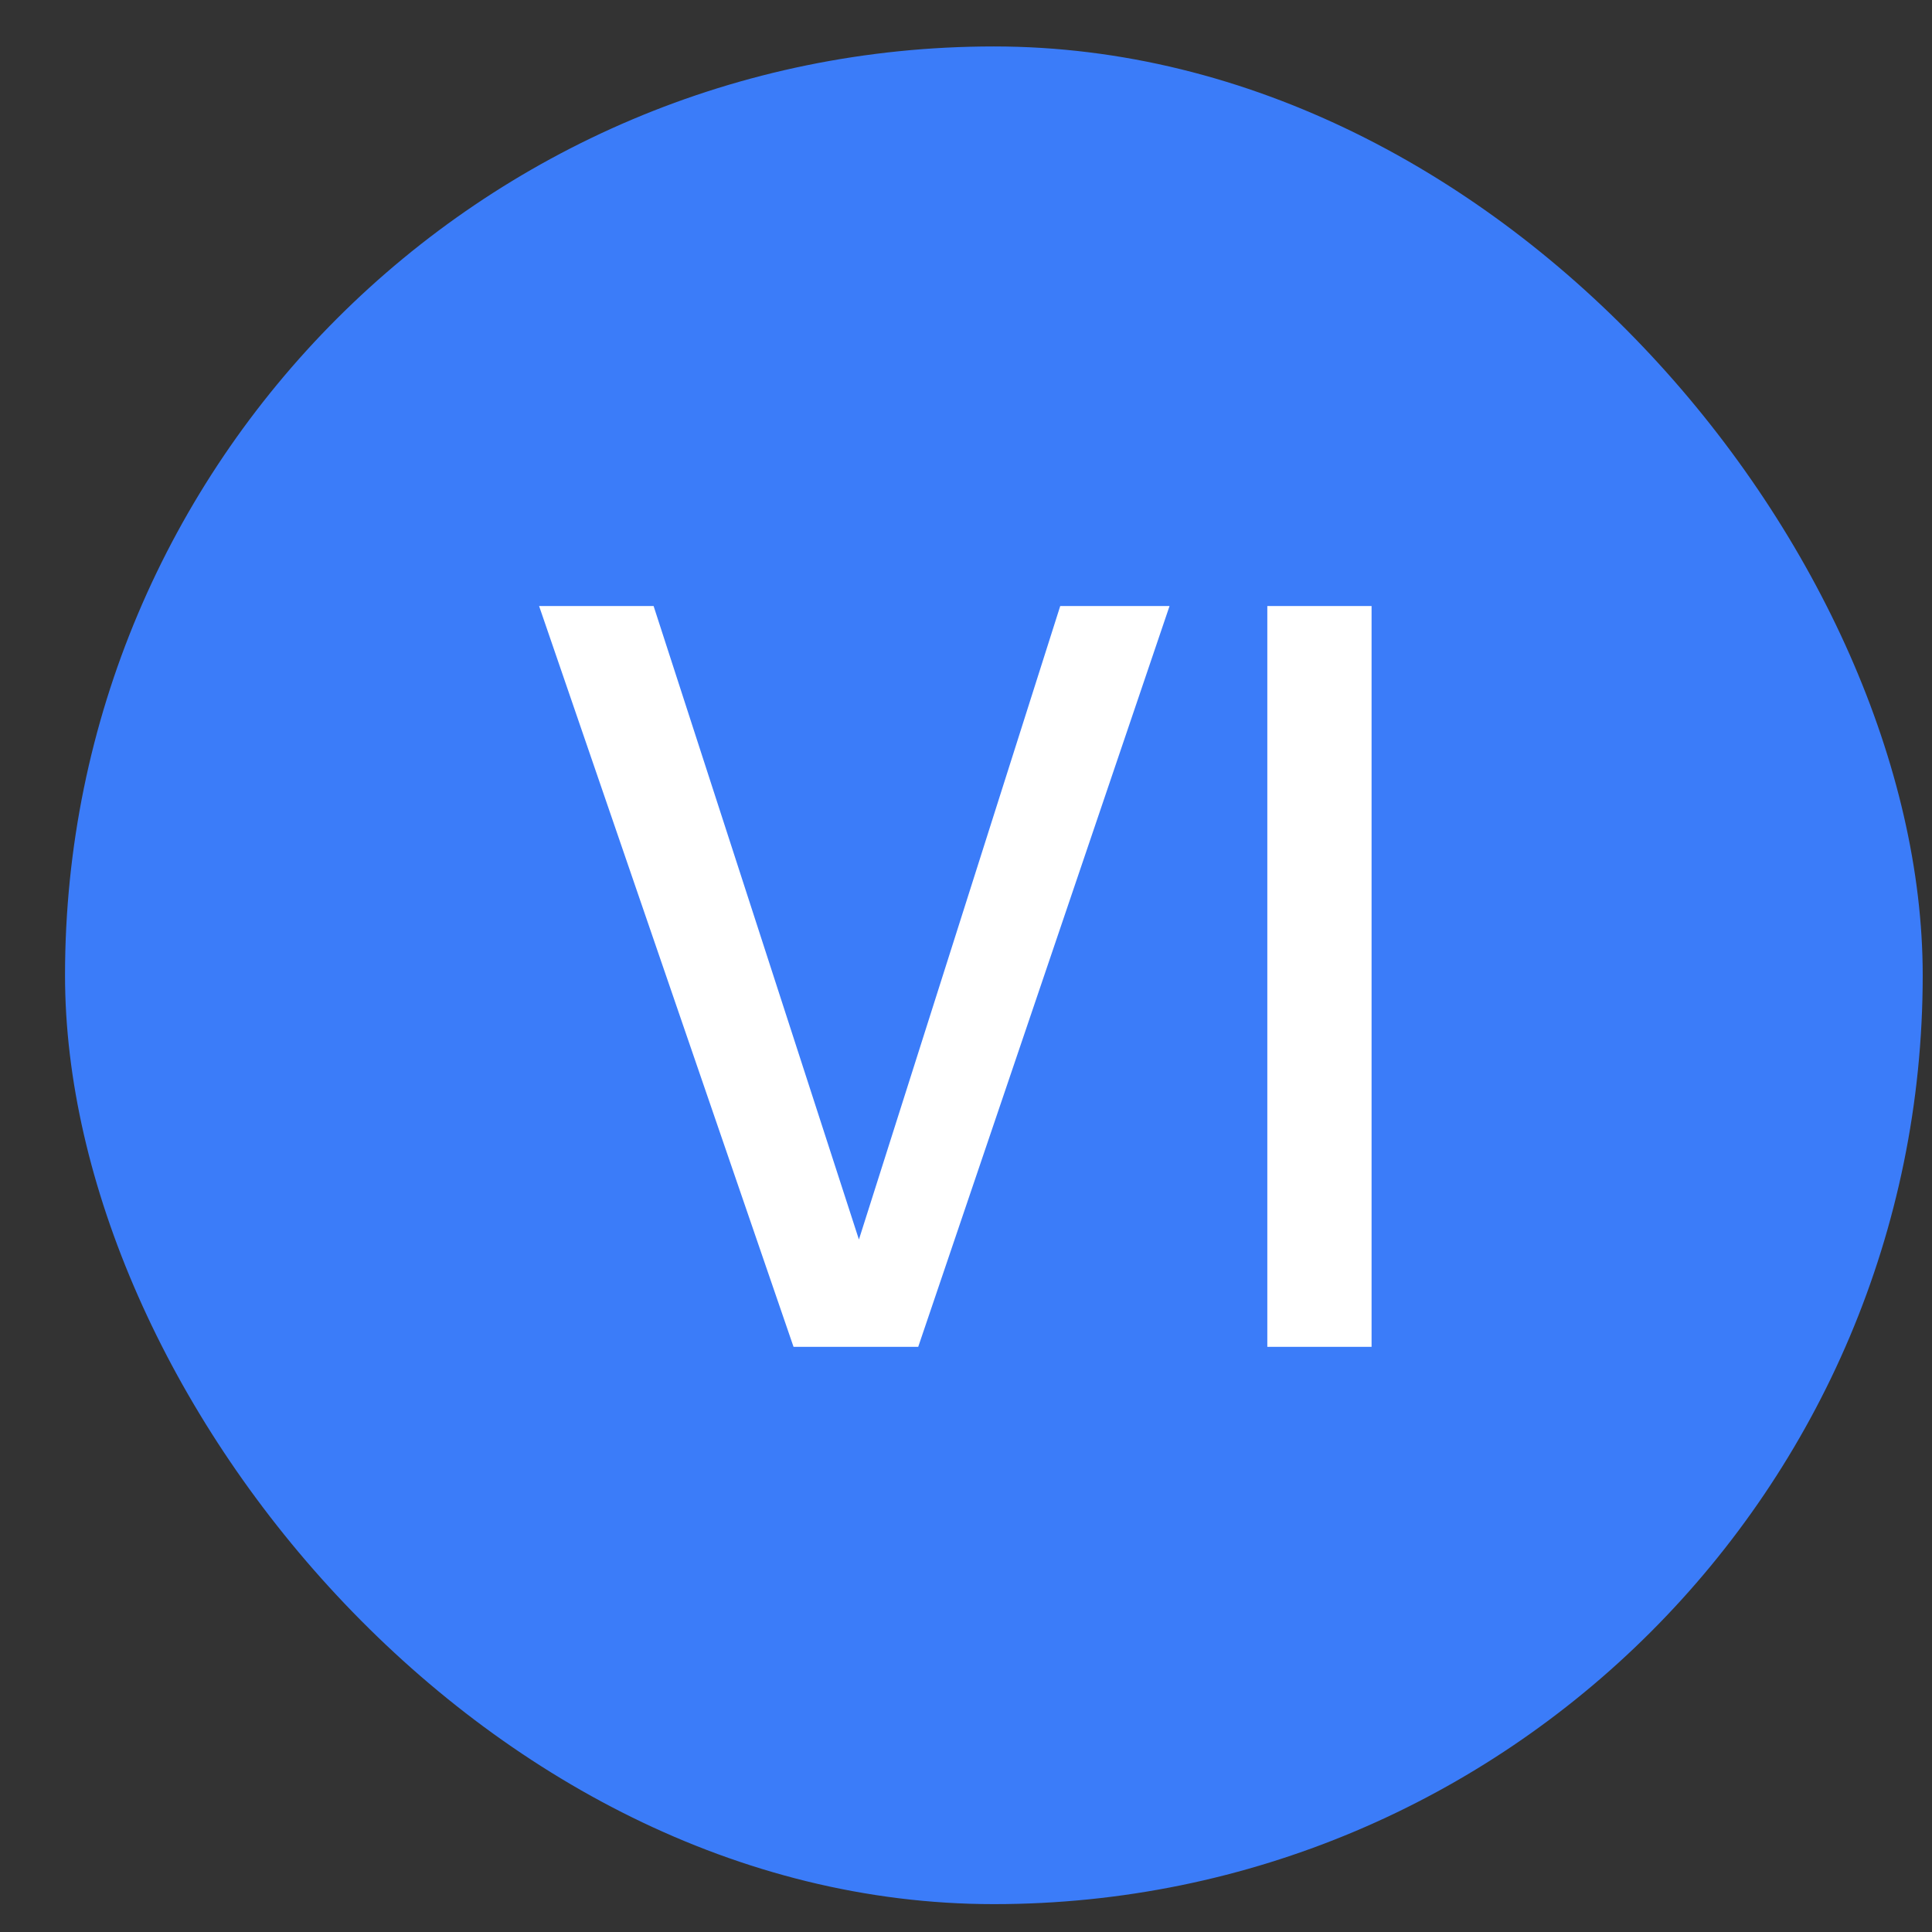
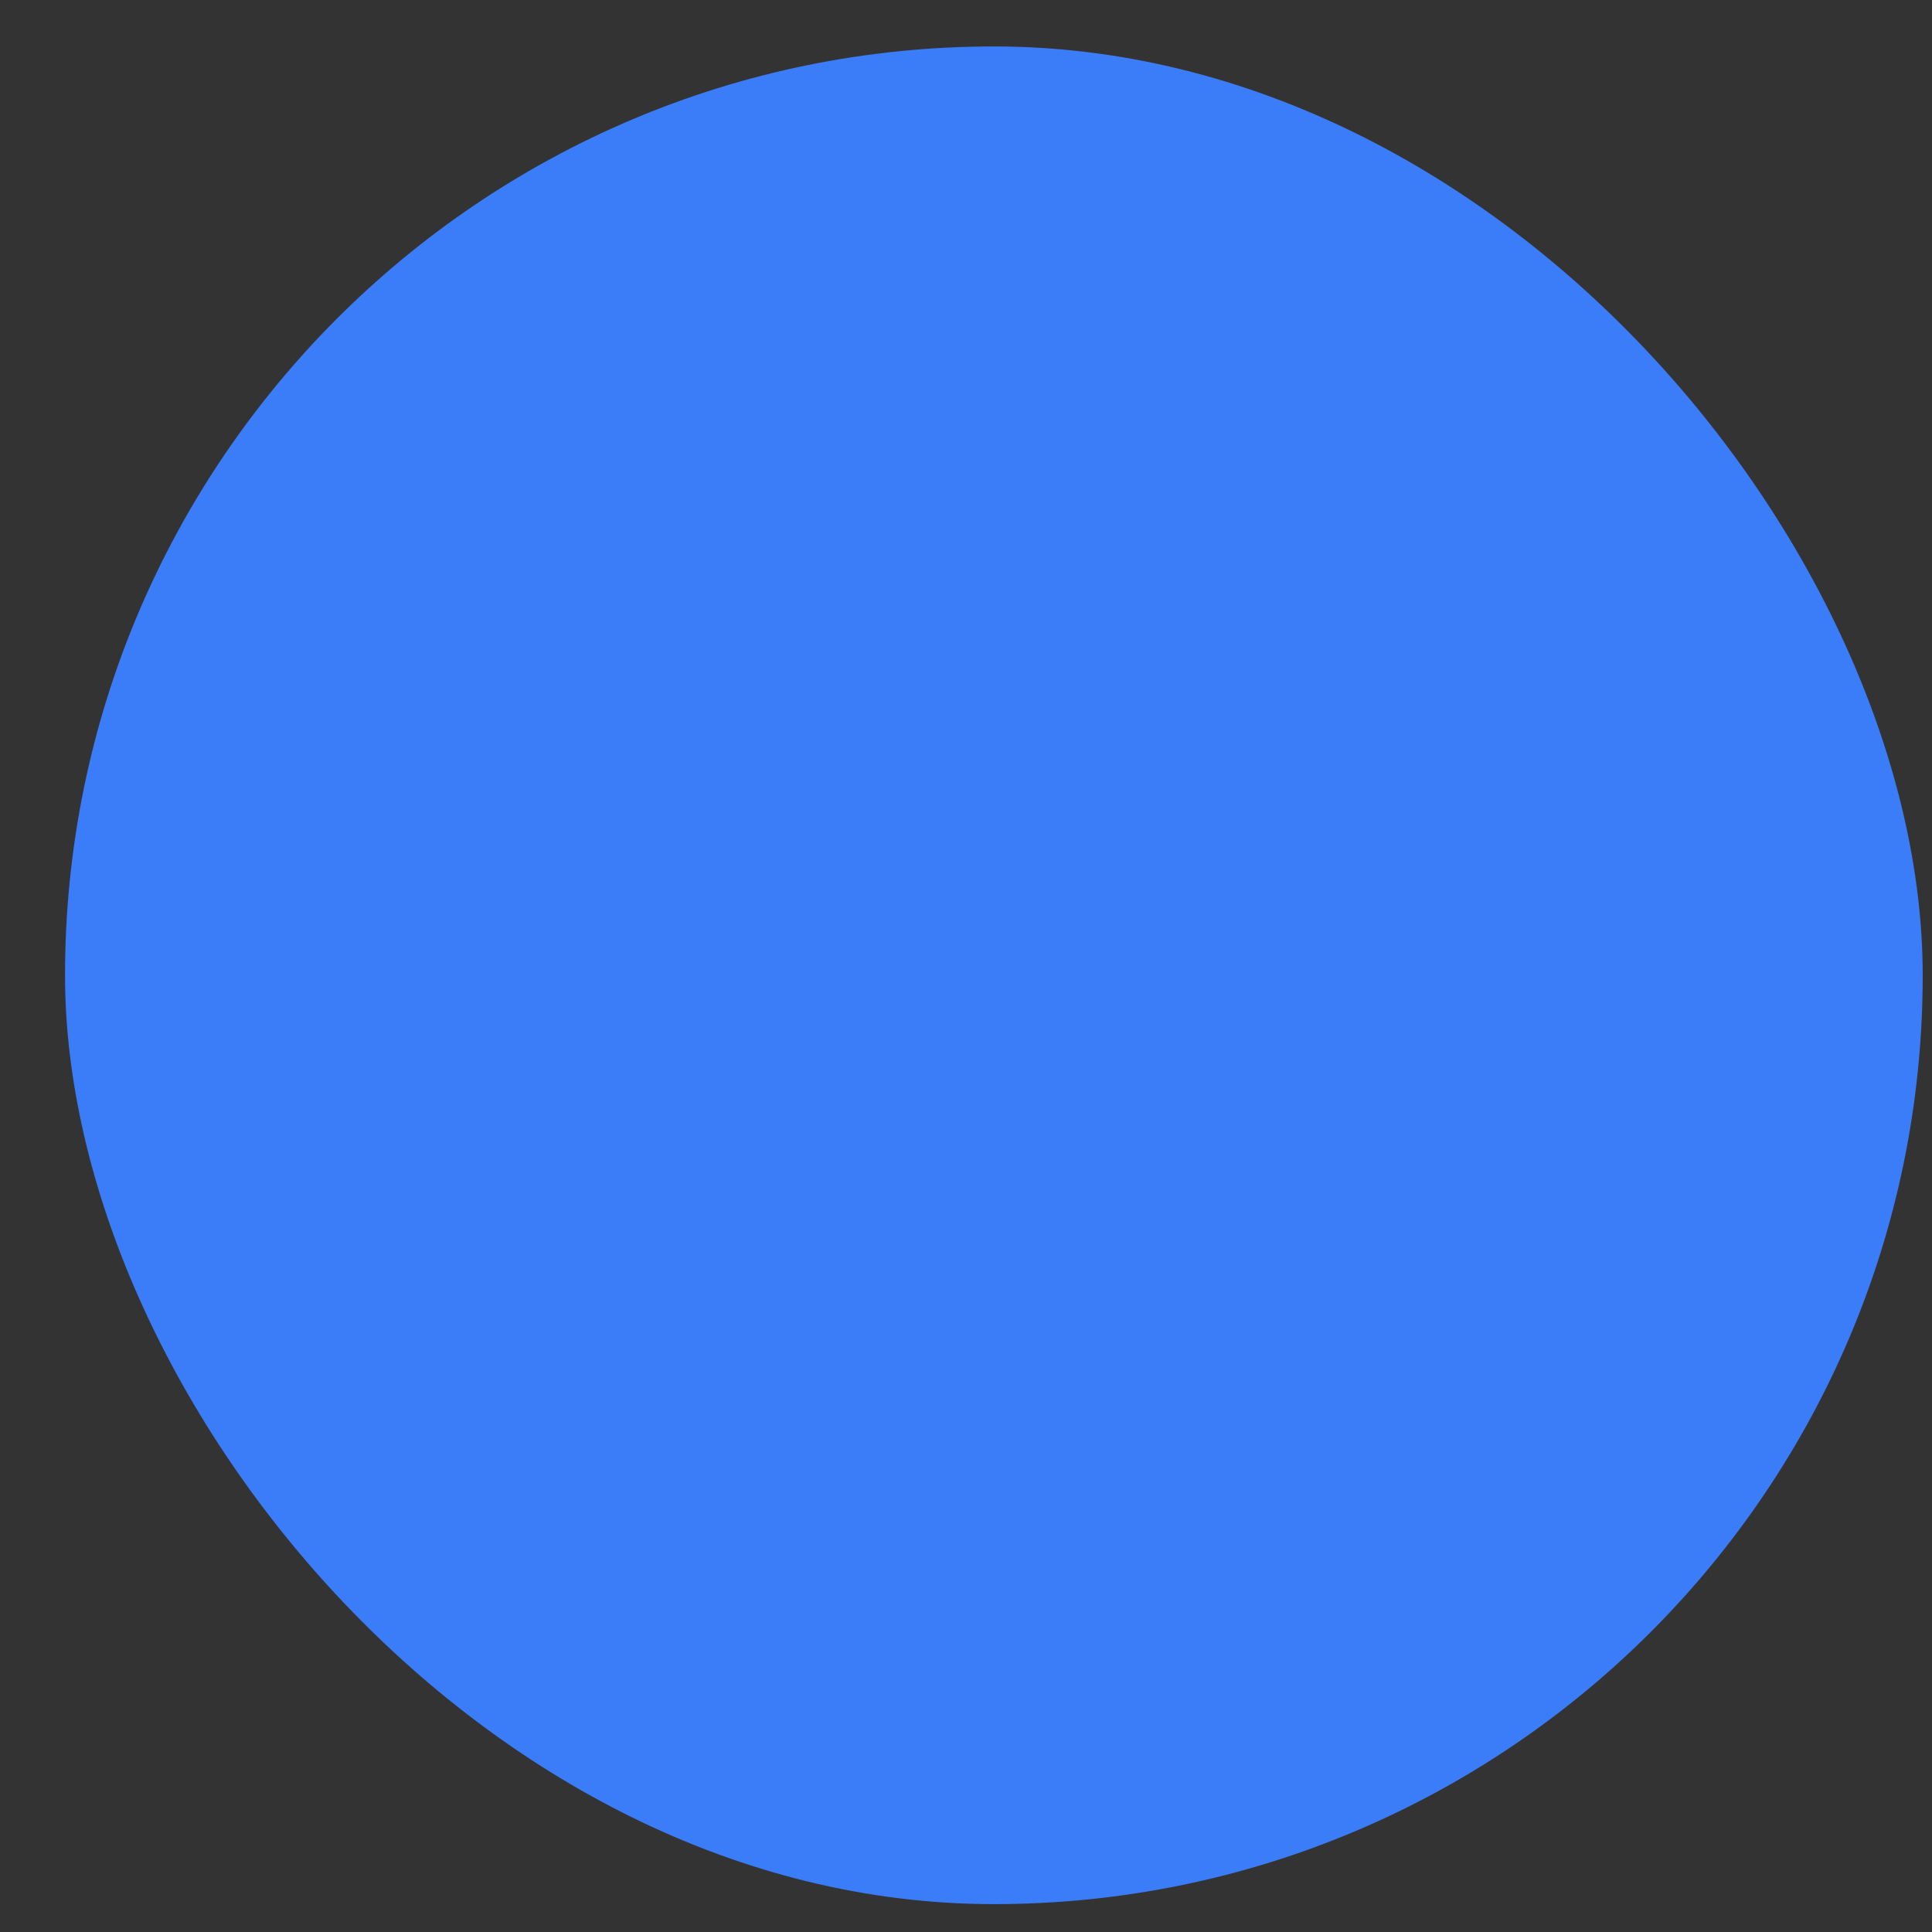
<svg xmlns="http://www.w3.org/2000/svg" width="26" height="26" viewBox="0 0 26 26" fill="none">
  <rect x="0" y="0" width="26" height="26" fill="#333333" stroke="none" />
  <rect x="0.875" y="0.625" width="25" height="25" rx="12.5" fill="#3B7CF9" />
-   <path d="M7.255 8.156H8.796L11.559 16.681L14.268 8.156H15.739L12.357 18.125H10.679L7.255 8.156ZM18.458 8.156V18.125H17.055V8.156H18.458Z" fill="white" />
</svg>